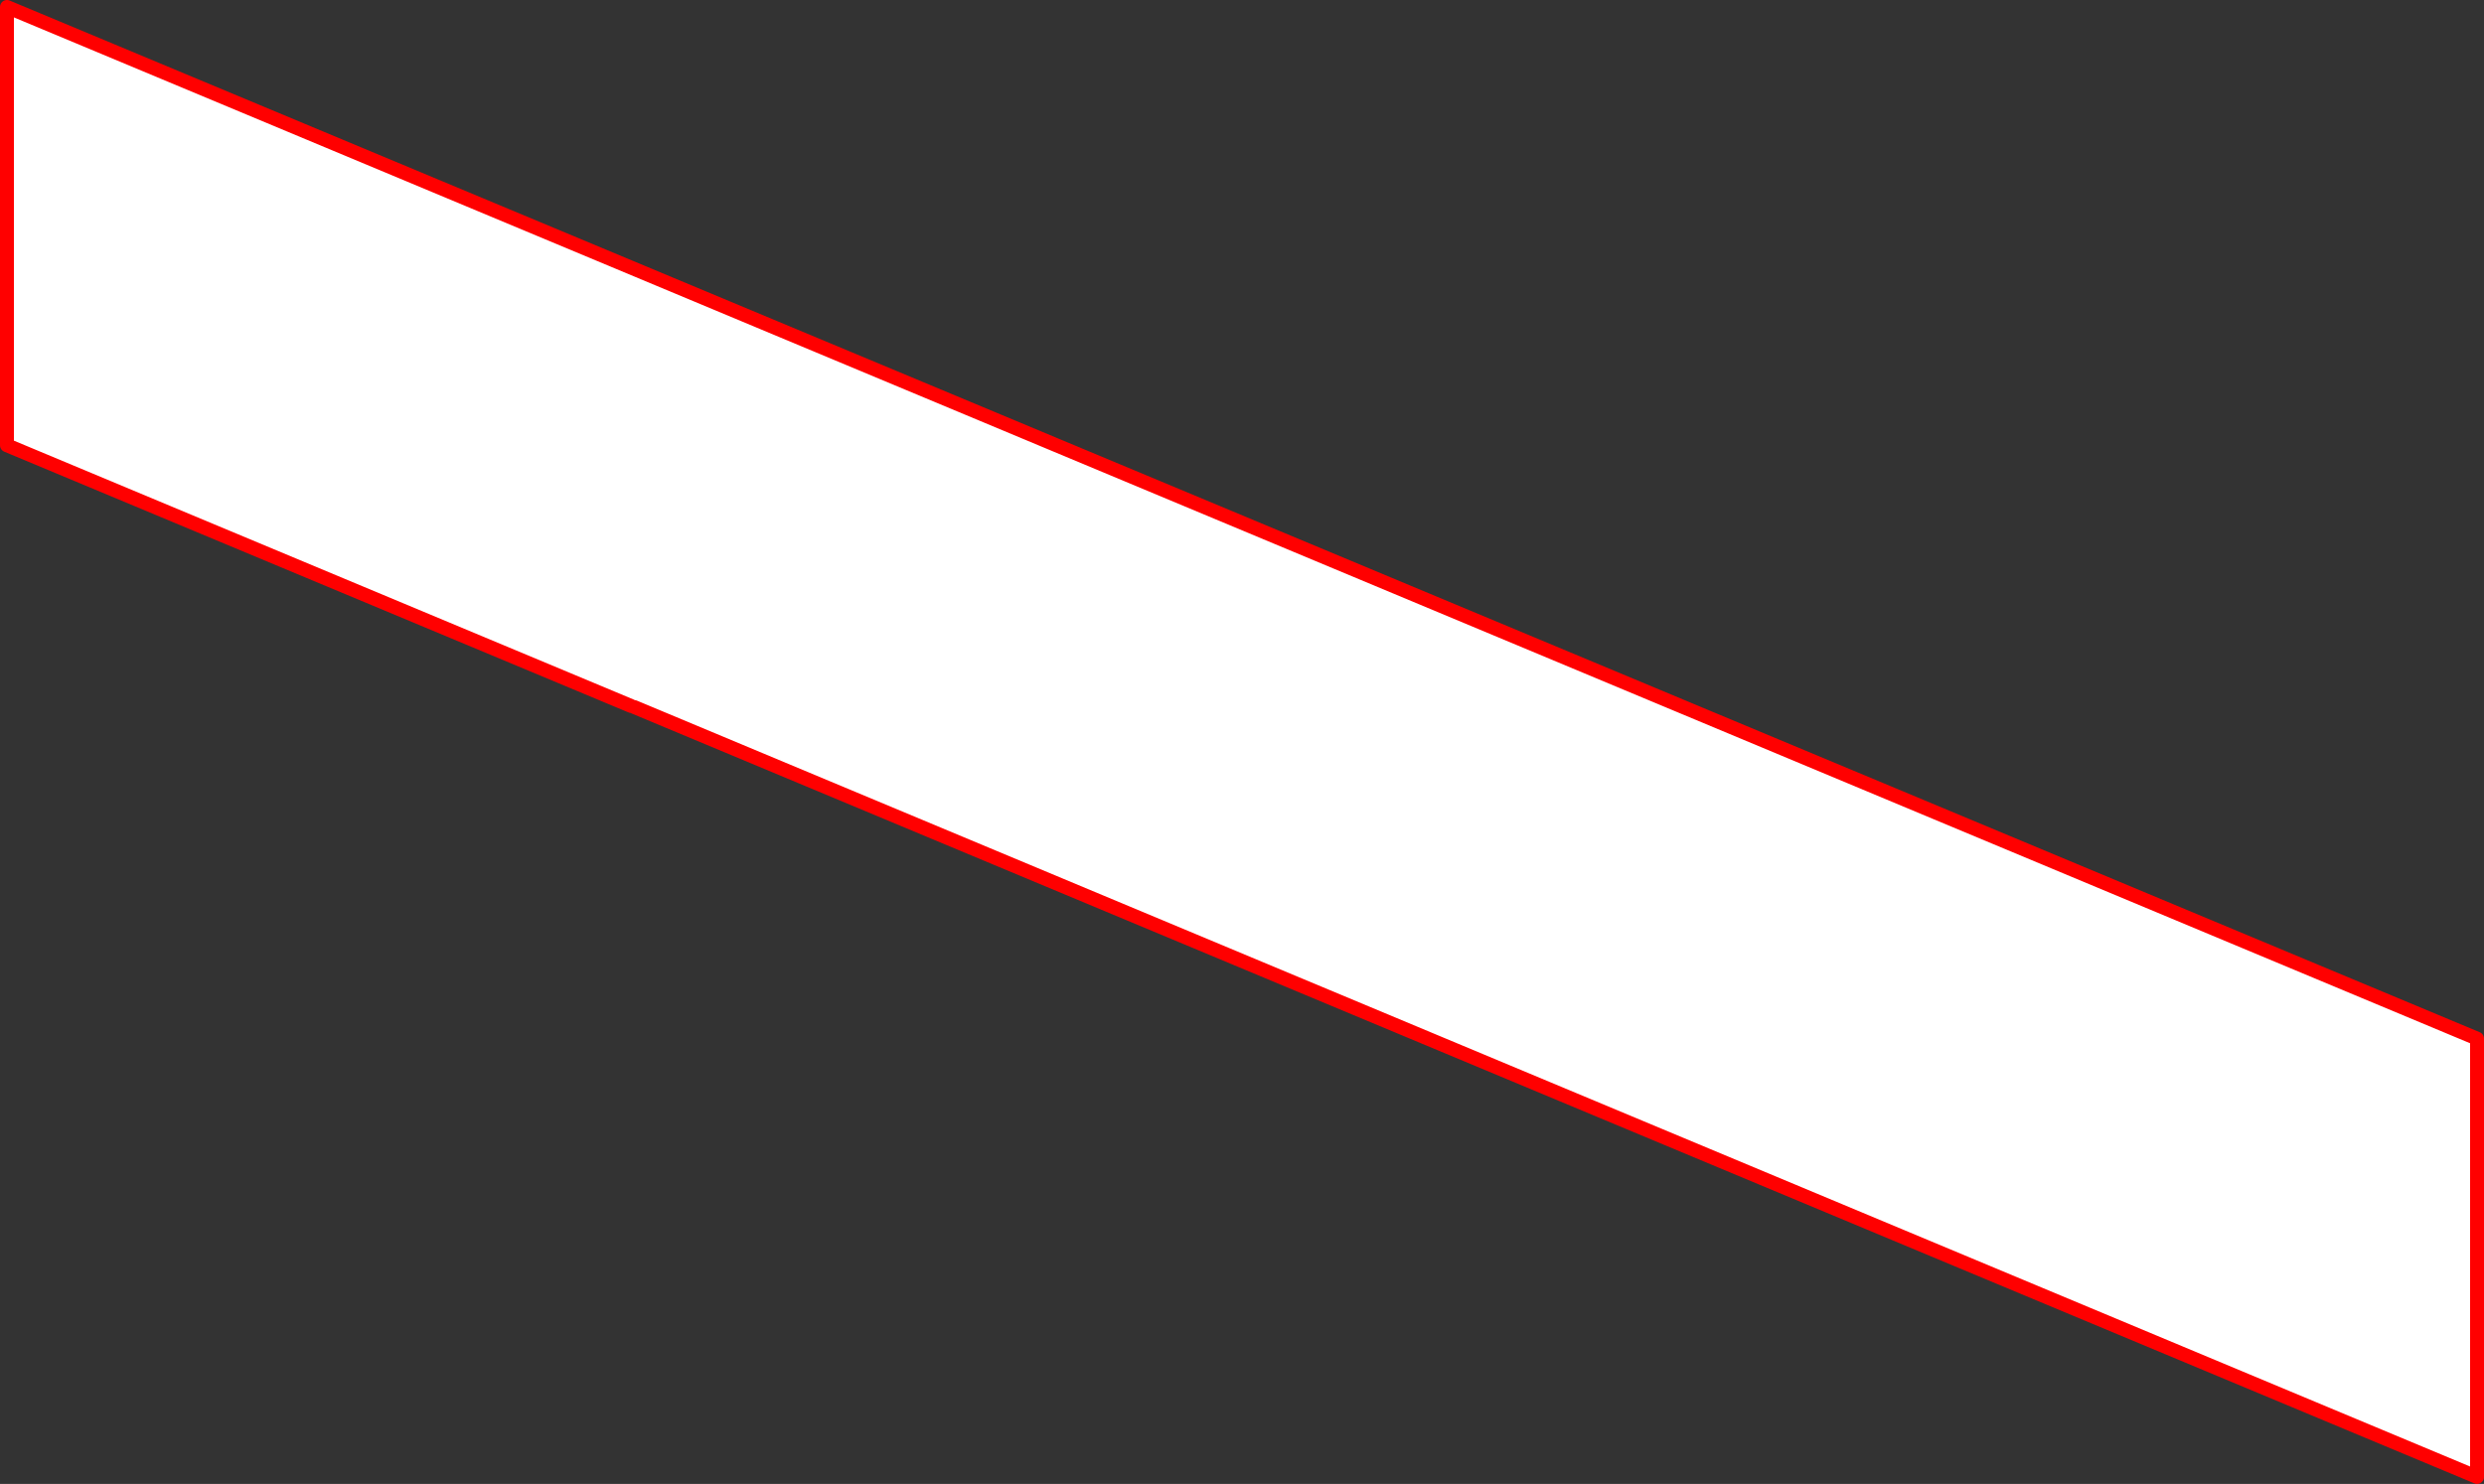
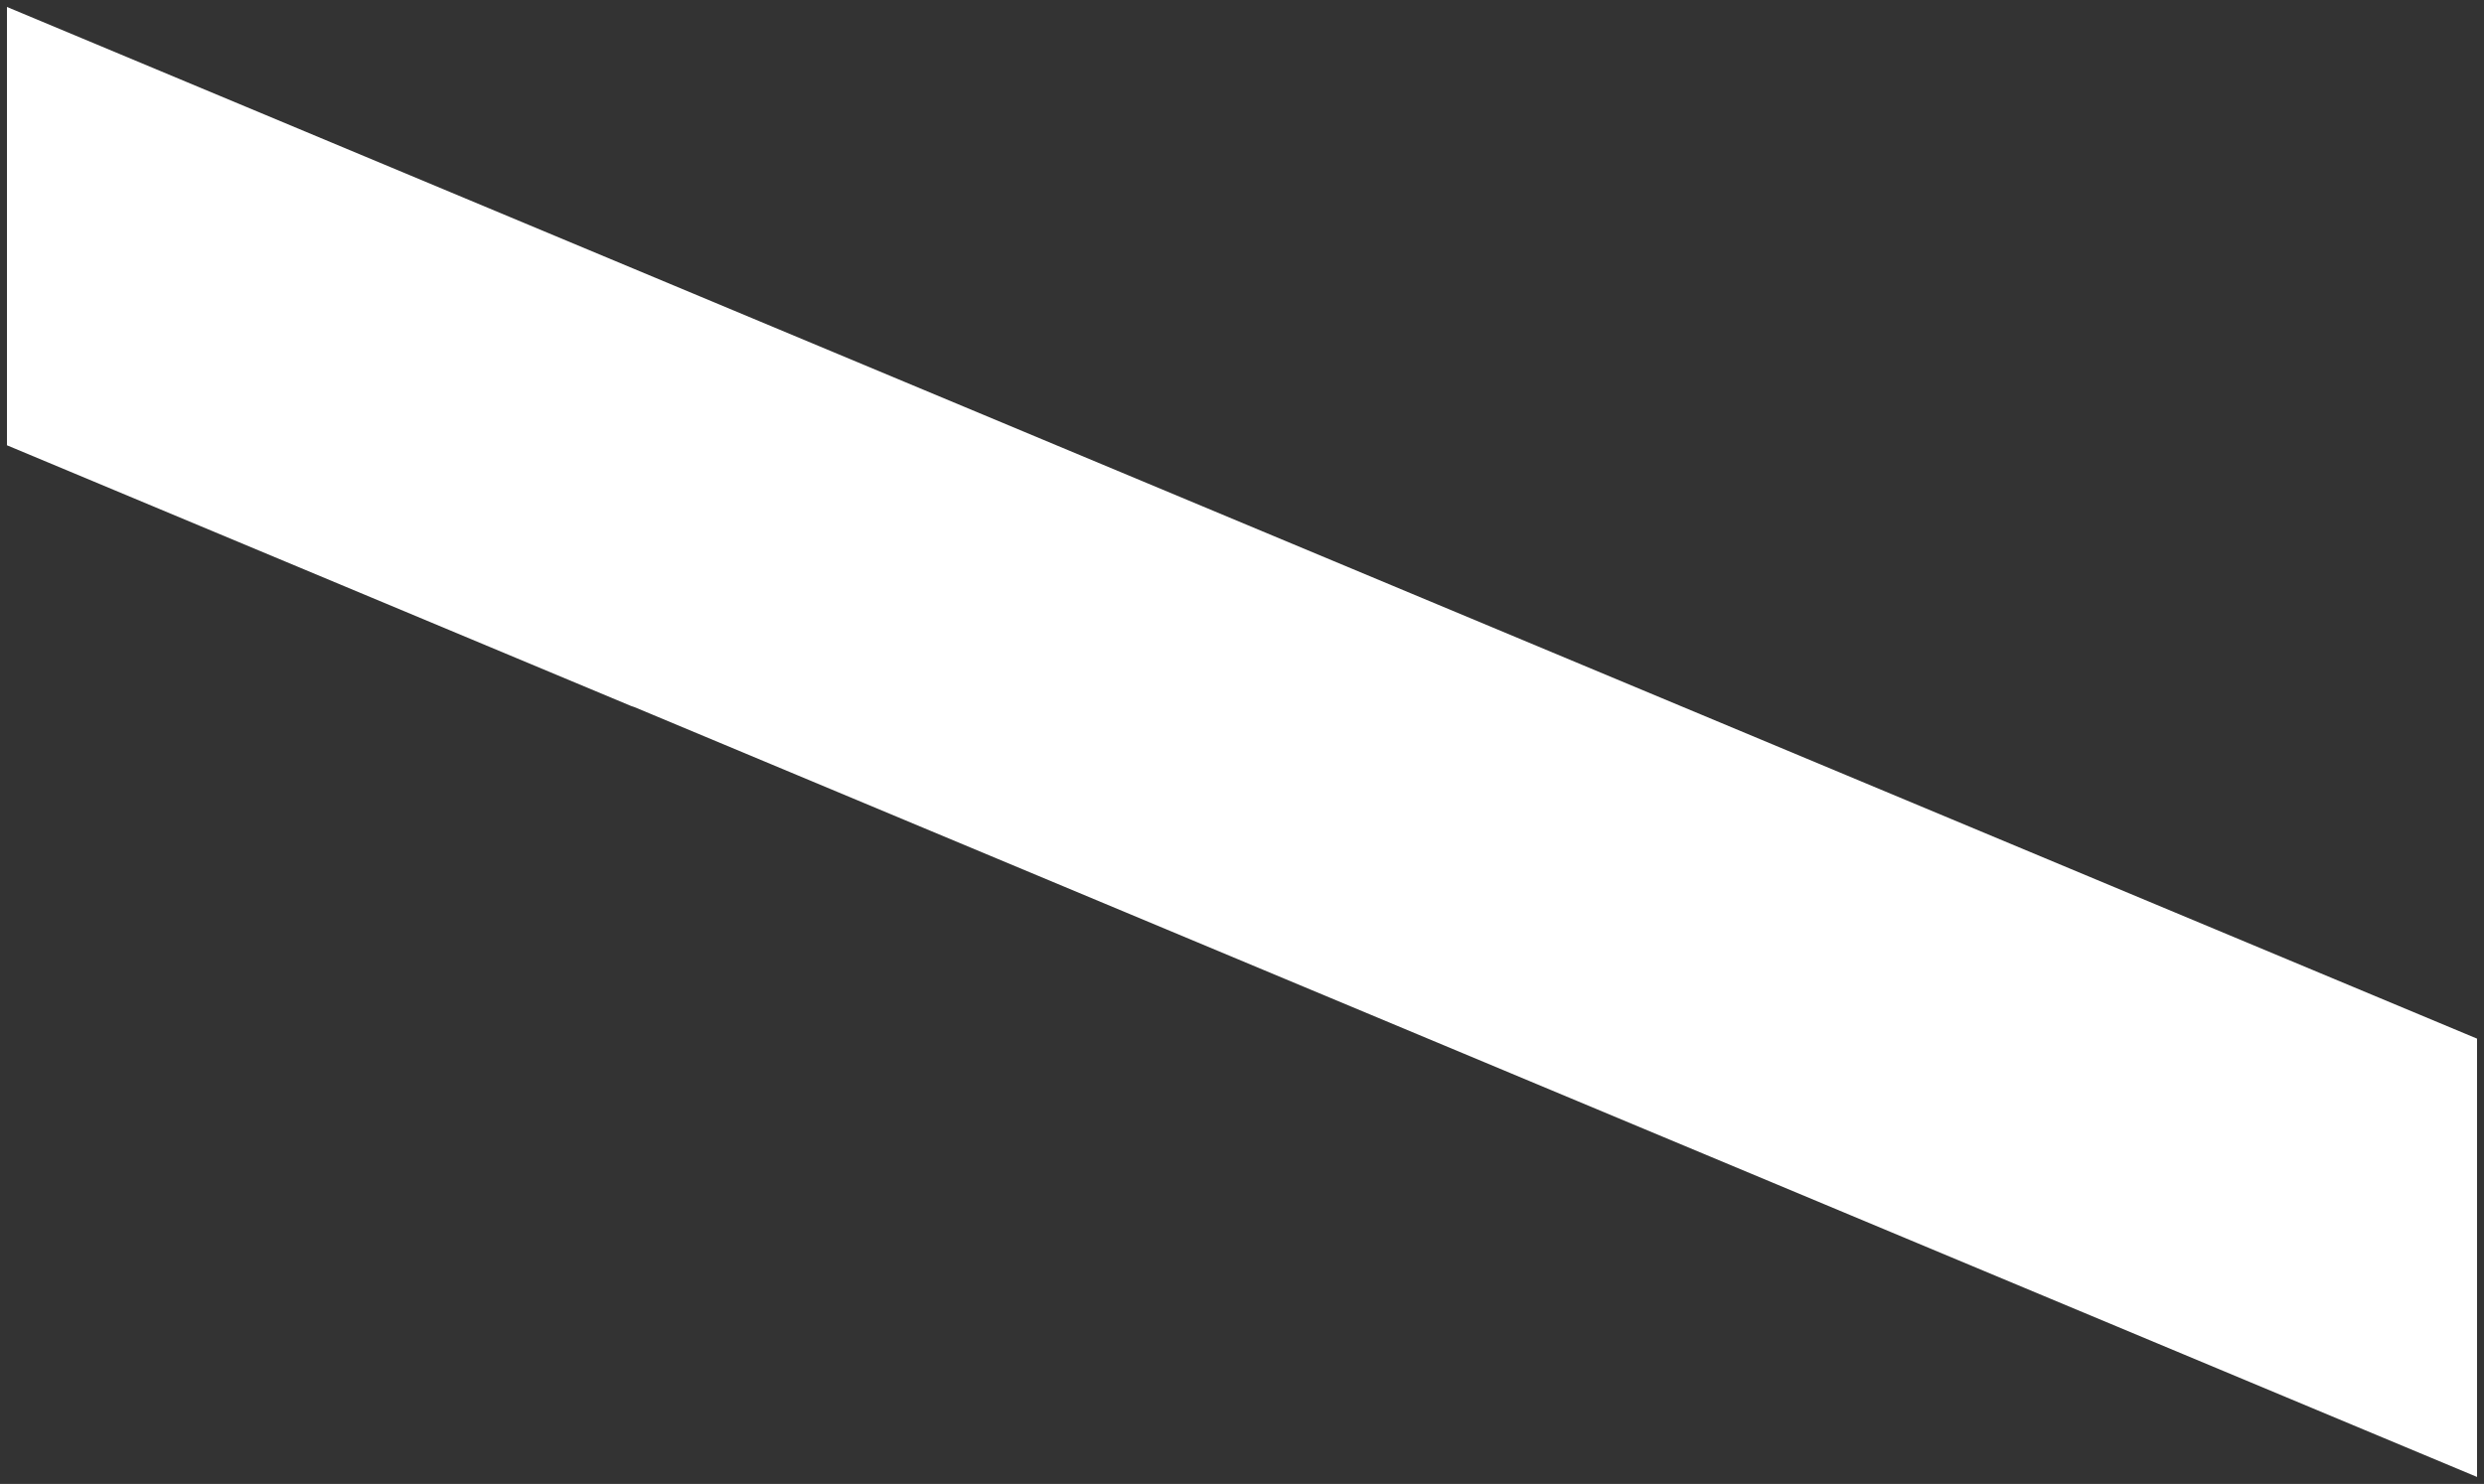
<svg xmlns="http://www.w3.org/2000/svg" height="213.45px" width="357.2px">
  <rect width="100%" height="100%" fill="#333333" stroke="none" />
  <g transform="matrix(1.0, 0.0, 0.0, 1.0, -189.25, -177.3)">
    <path d="M280.0 278.85 L190.25 241.35 190.25 178.3 545.45 326.7 545.45 389.75 280.45 279.0 280.0 278.85" fill="#ffffff" fill-rule="evenodd" stroke="none" />
-     <path d="M280.0 278.85 L190.25 241.35 190.25 178.3 545.45 326.7 545.45 389.75 280.45 279.0" fill="none" stroke="#ff0000" stroke-linecap="round" stroke-linejoin="round" stroke-width="2.0" />
  </g>
</svg>